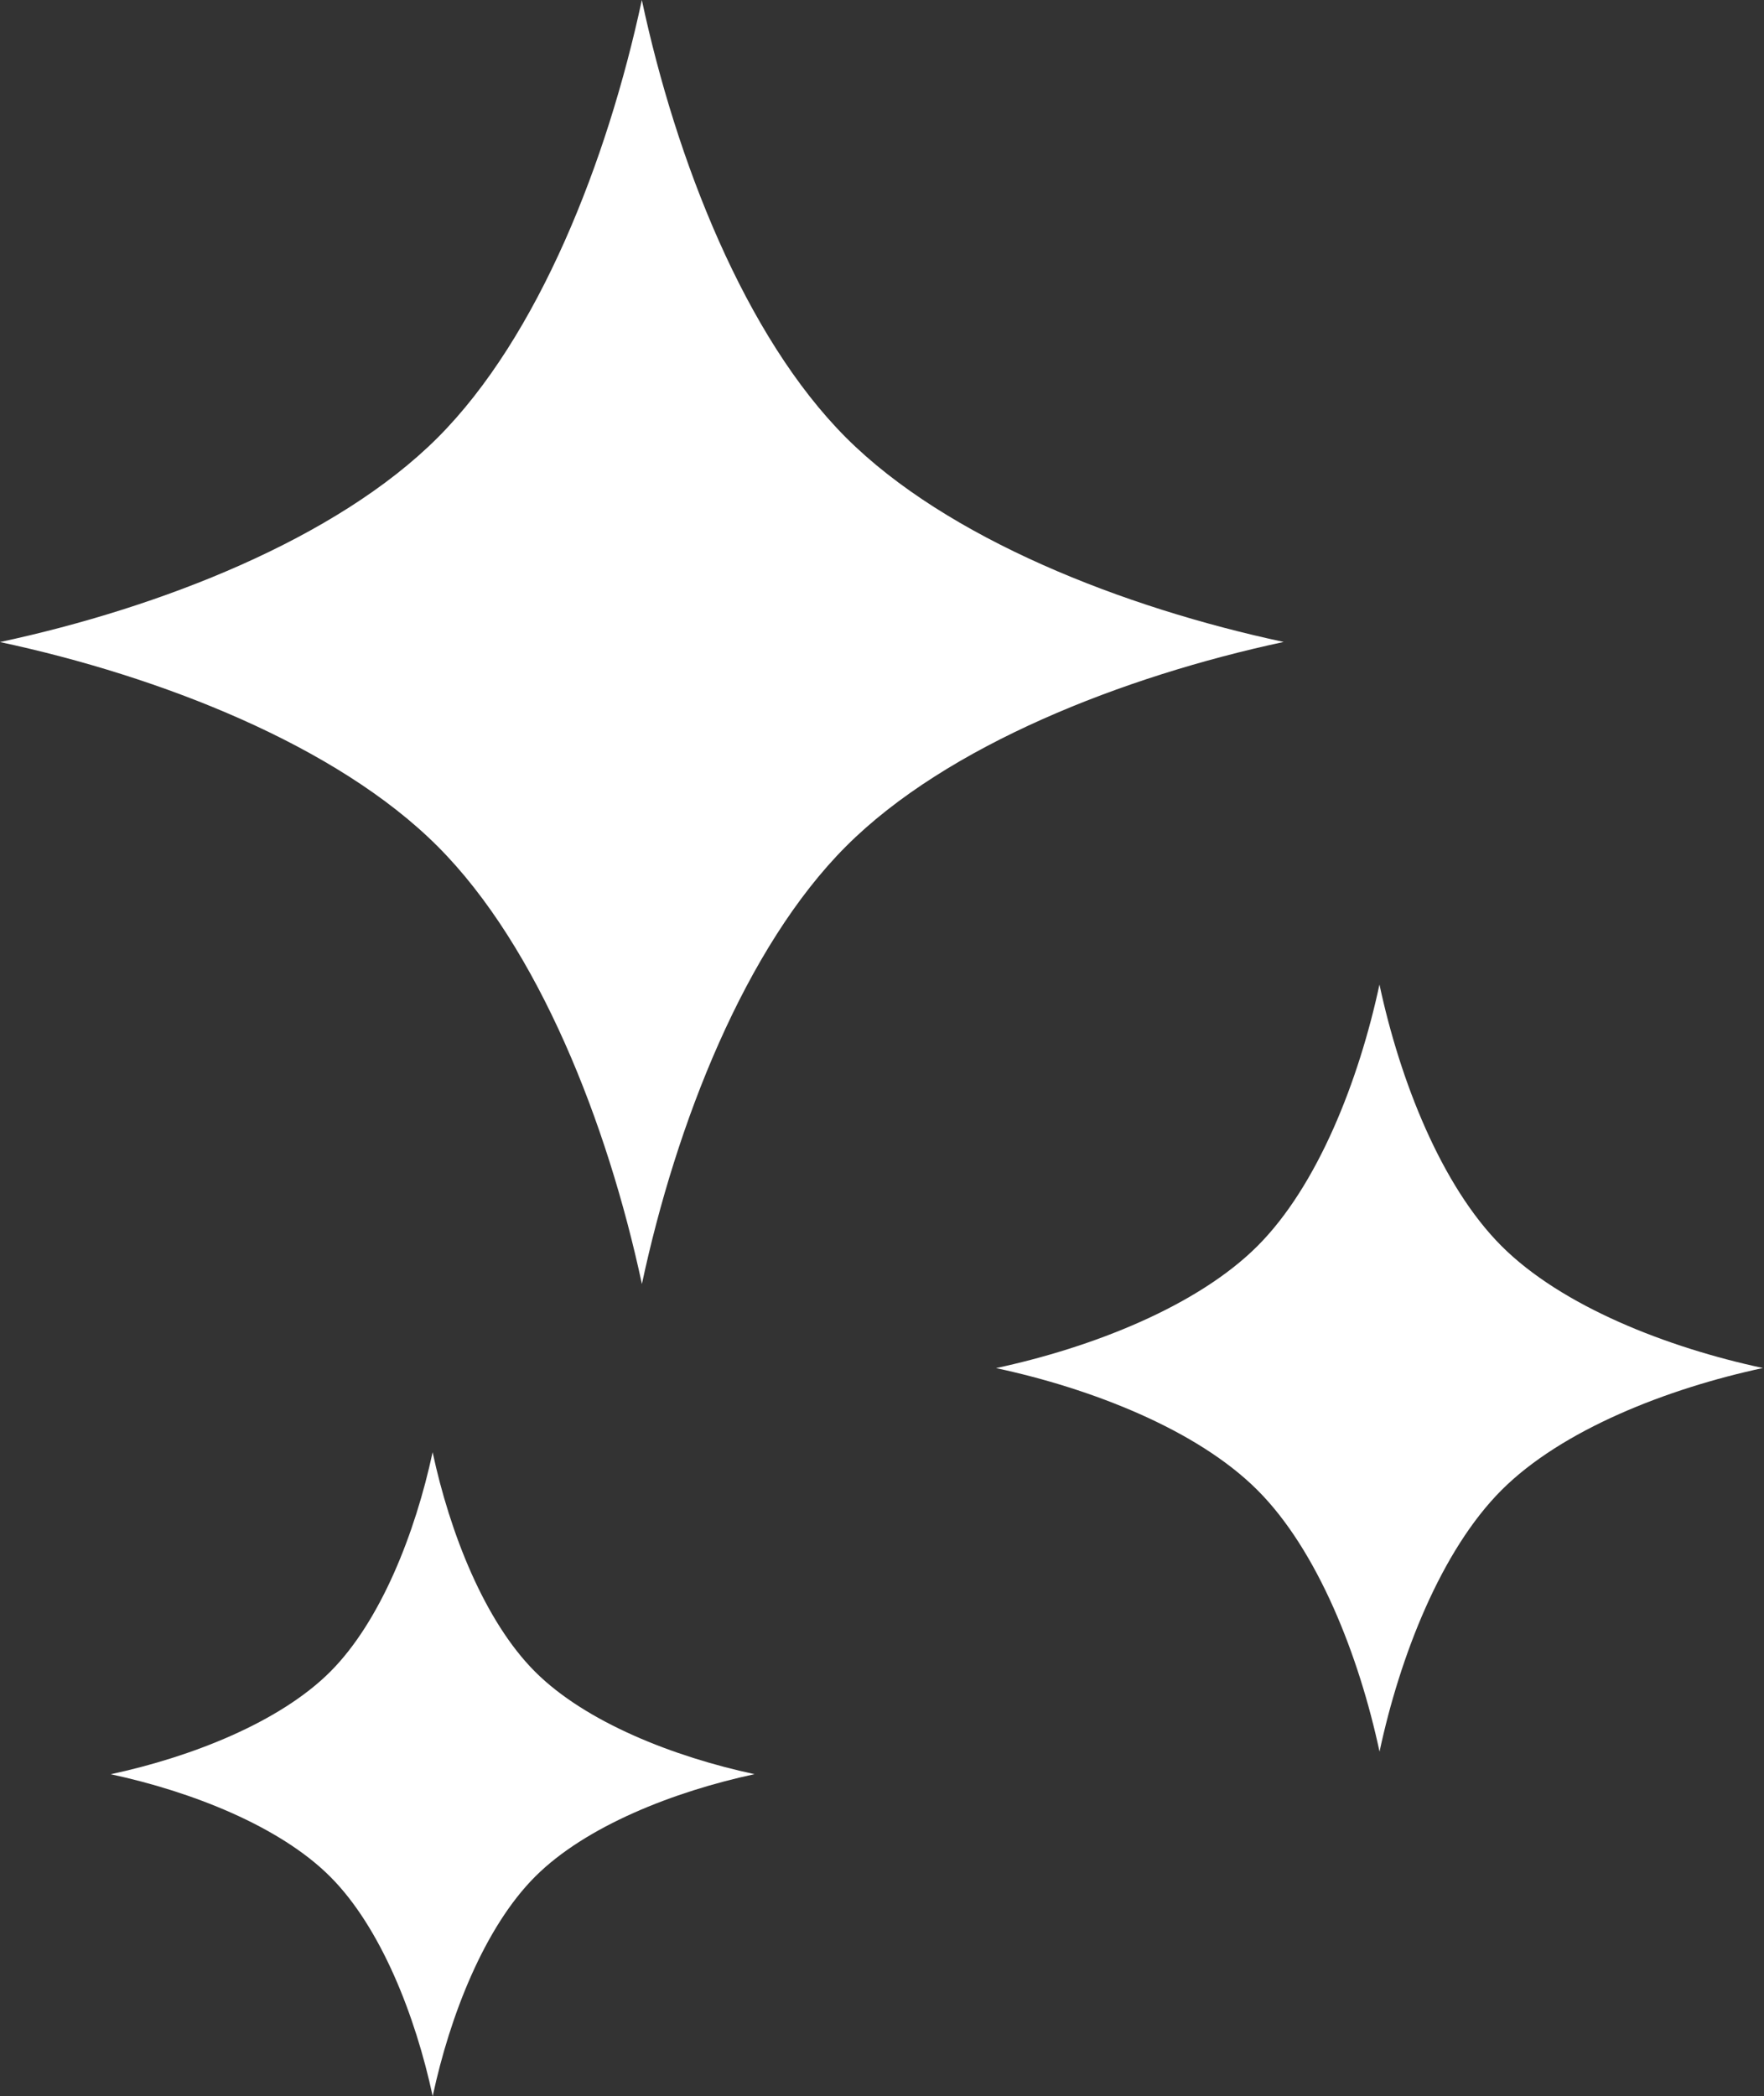
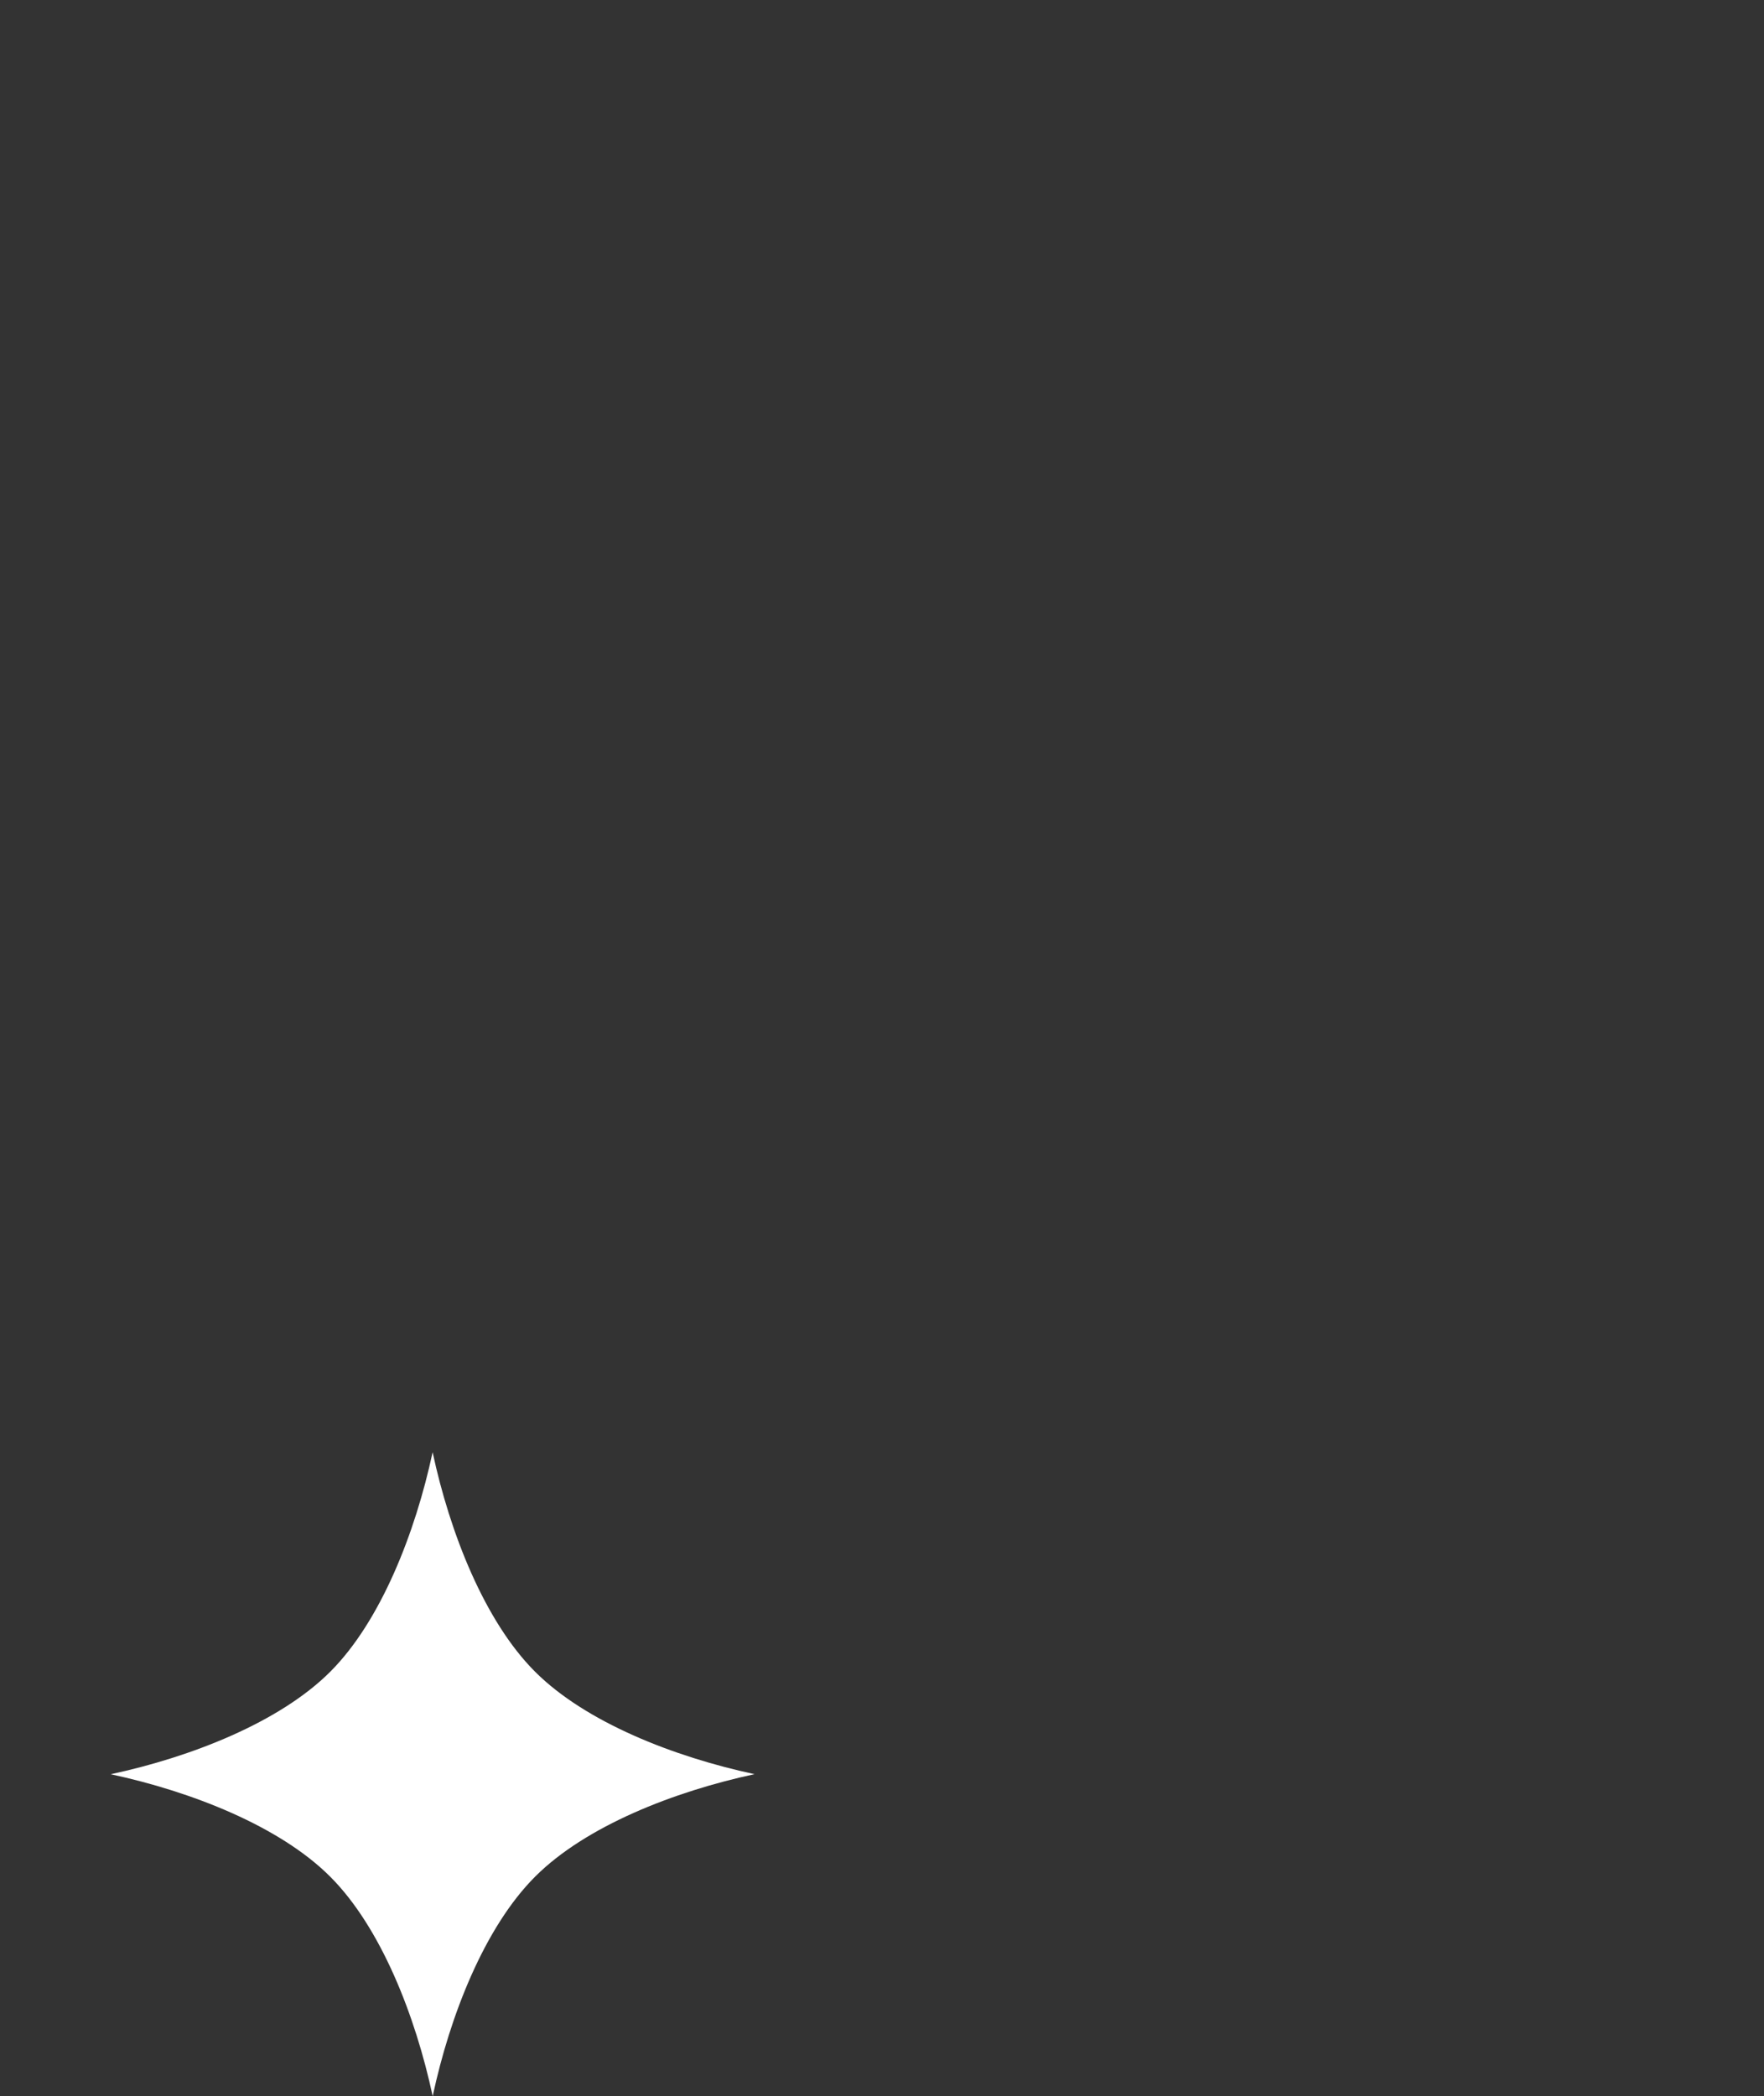
<svg xmlns="http://www.w3.org/2000/svg" width="101" height="120" viewBox="0 0 101 120" fill="none">
  <rect x="0" y="0" width="101" height="120" fill="#333333" stroke="none" />
-   <path d="M48.443 25.055C42.666 19.275 38.711 9.183 36.749 0C34.783 9.185 30.833 19.279 25.054 25.059C19.276 30.834 9.181 34.788 0 36.755C9.185 38.717 19.278 42.669 25.056 48.449C30.833 54.226 34.787 64.321 36.753 73.504C38.715 64.319 42.668 54.224 48.445 48.445C54.222 42.668 64.318 38.715 73.499 36.749C64.316 34.786 54.222 30.832 48.443 25.055Z" fill="white" />
-   <path d="M85.97 71.329C82.522 67.879 80.155 61.847 78.983 56.361C77.808 61.847 75.45 67.879 71.998 71.331C68.546 74.78 62.514 77.144 57.03 78.319C62.516 79.493 68.546 81.853 71.998 85.305C75.45 88.756 77.813 94.788 78.987 100.274C80.159 94.786 82.522 88.756 85.972 85.304C89.422 81.853 95.455 79.491 100.938 78.314C95.455 77.142 89.422 74.78 85.97 71.329Z" fill="white" />
  <path d="M24.77 83.133C23.784 87.738 21.804 92.804 18.907 95.702C16.009 98.597 10.945 100.582 6.341 101.568C10.945 102.556 16.009 104.534 18.907 107.433C21.804 110.331 23.788 115.393 24.774 120C25.759 115.393 27.74 110.331 30.639 107.431C33.535 104.534 38.599 102.552 43.203 101.564C38.6 100.579 33.535 98.598 30.637 95.7C27.74 92.805 25.756 87.739 24.77 83.133Z" fill="white" />
</svg>